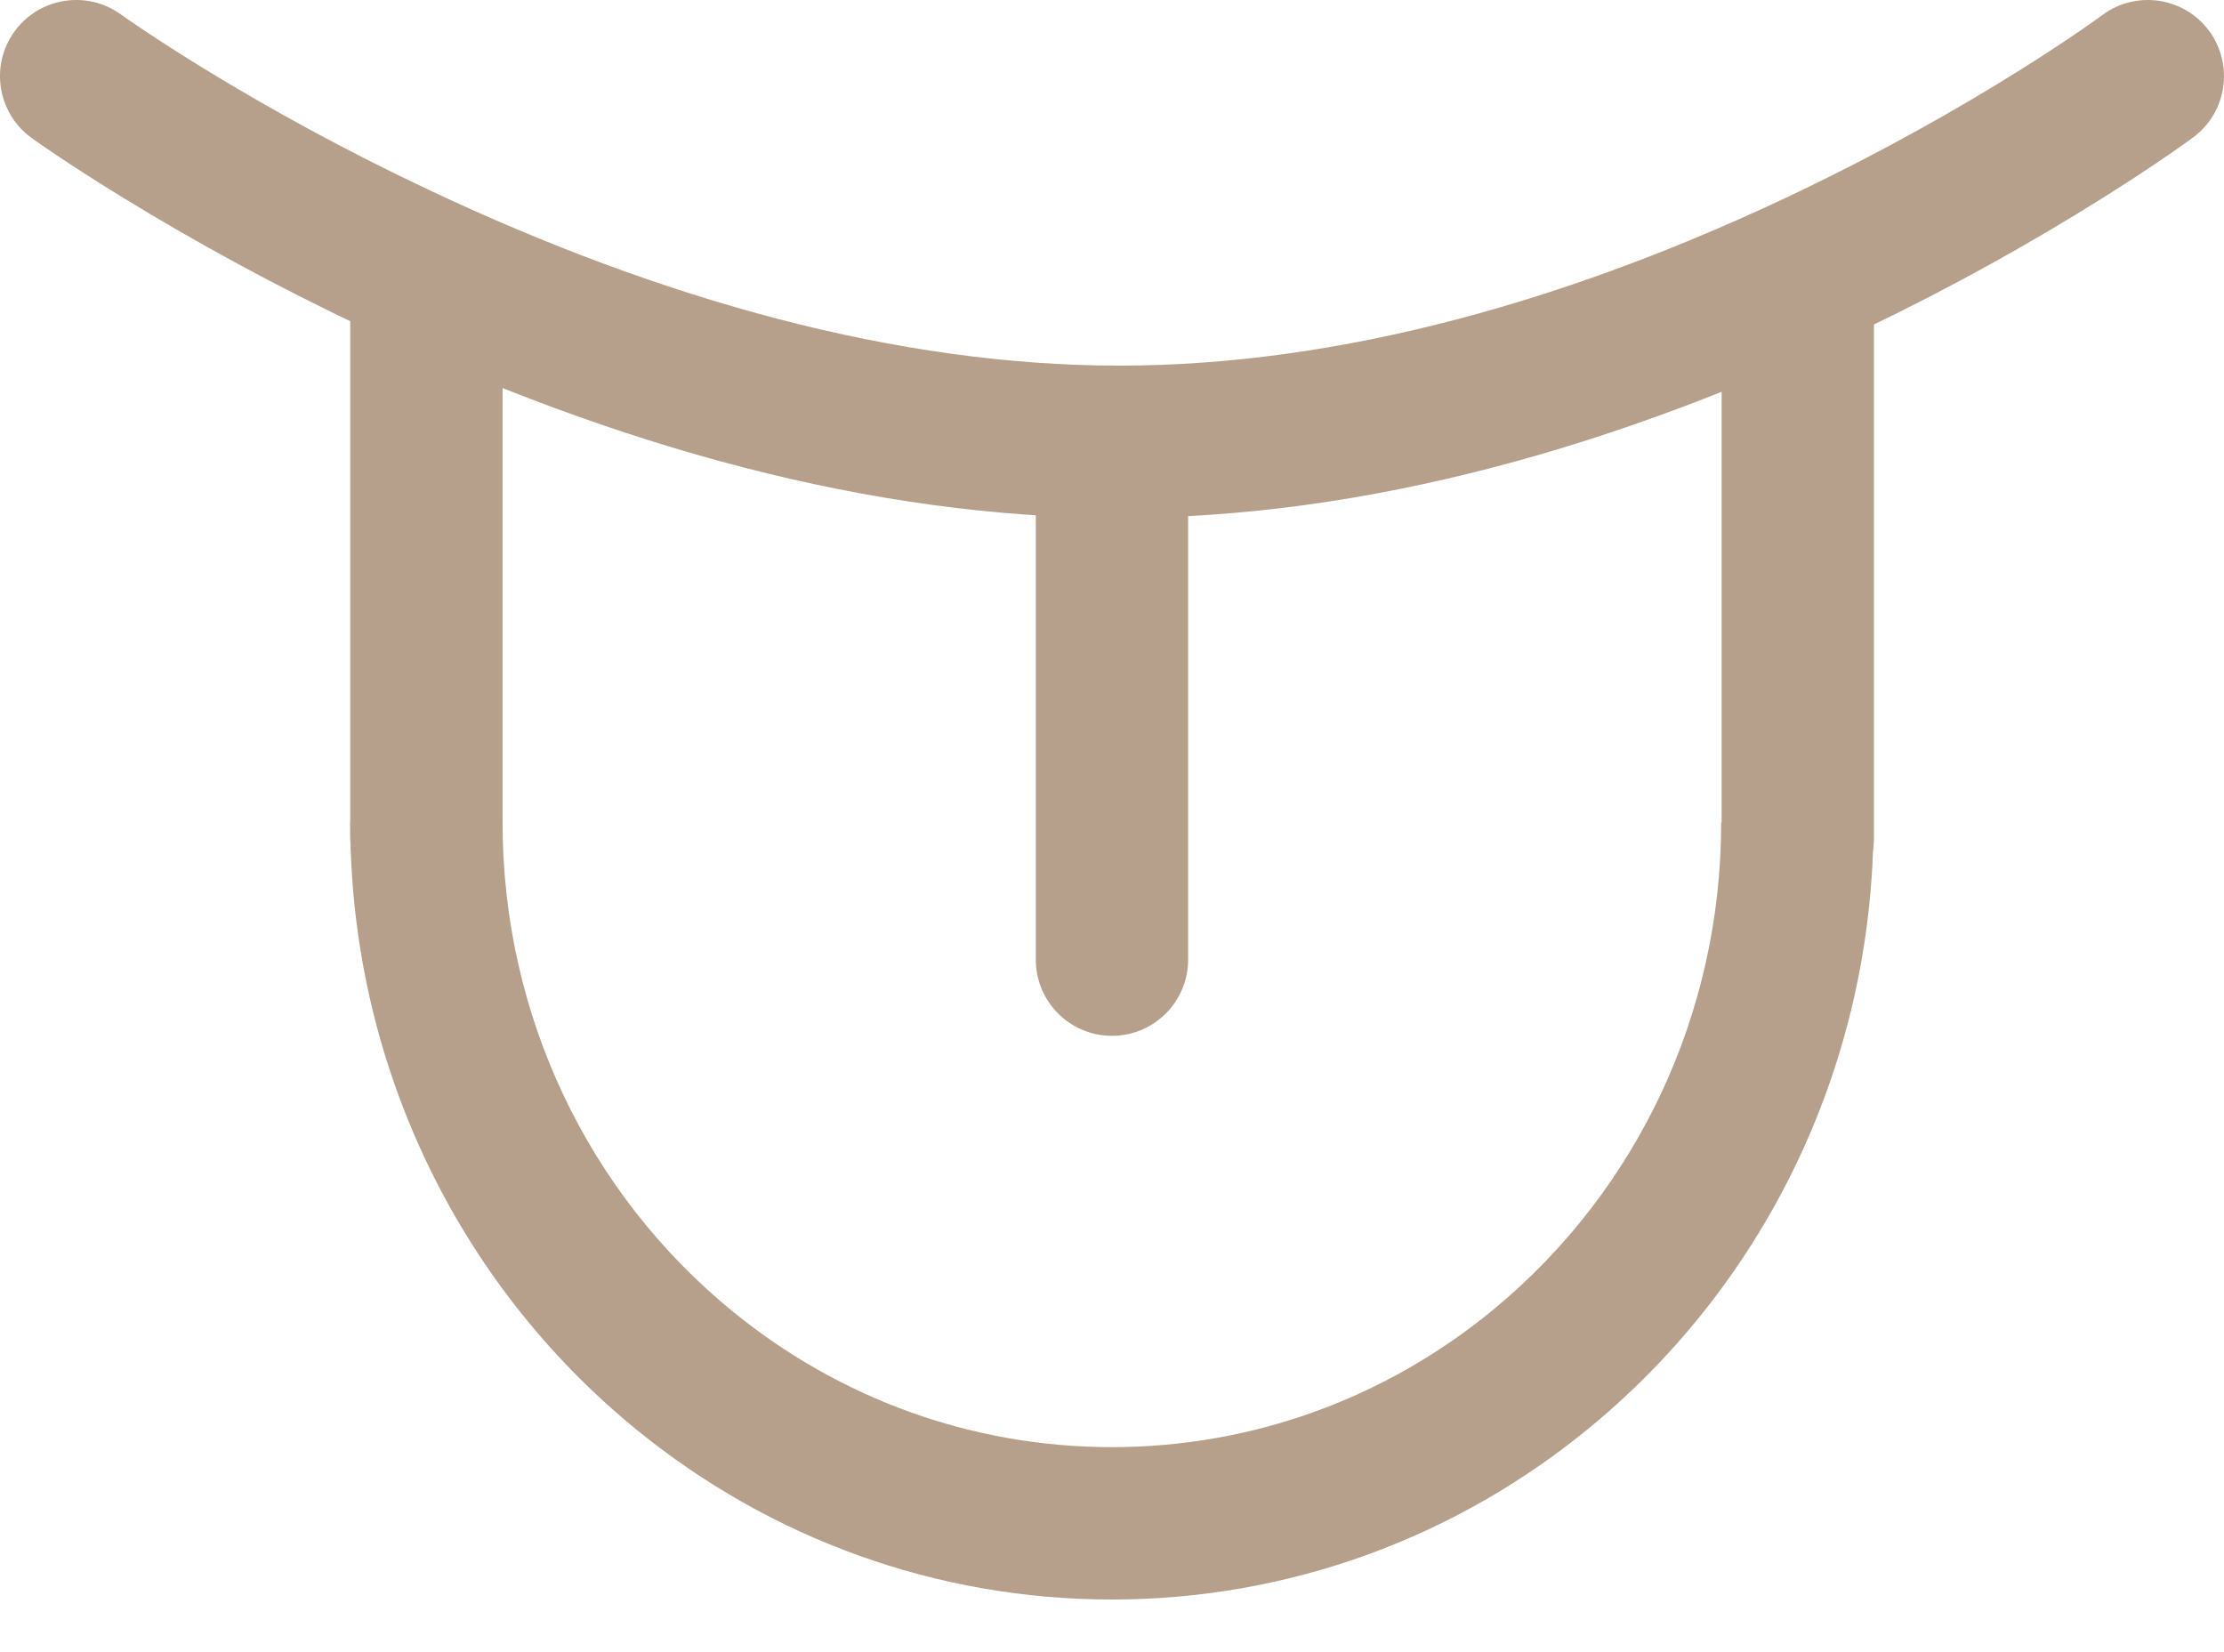
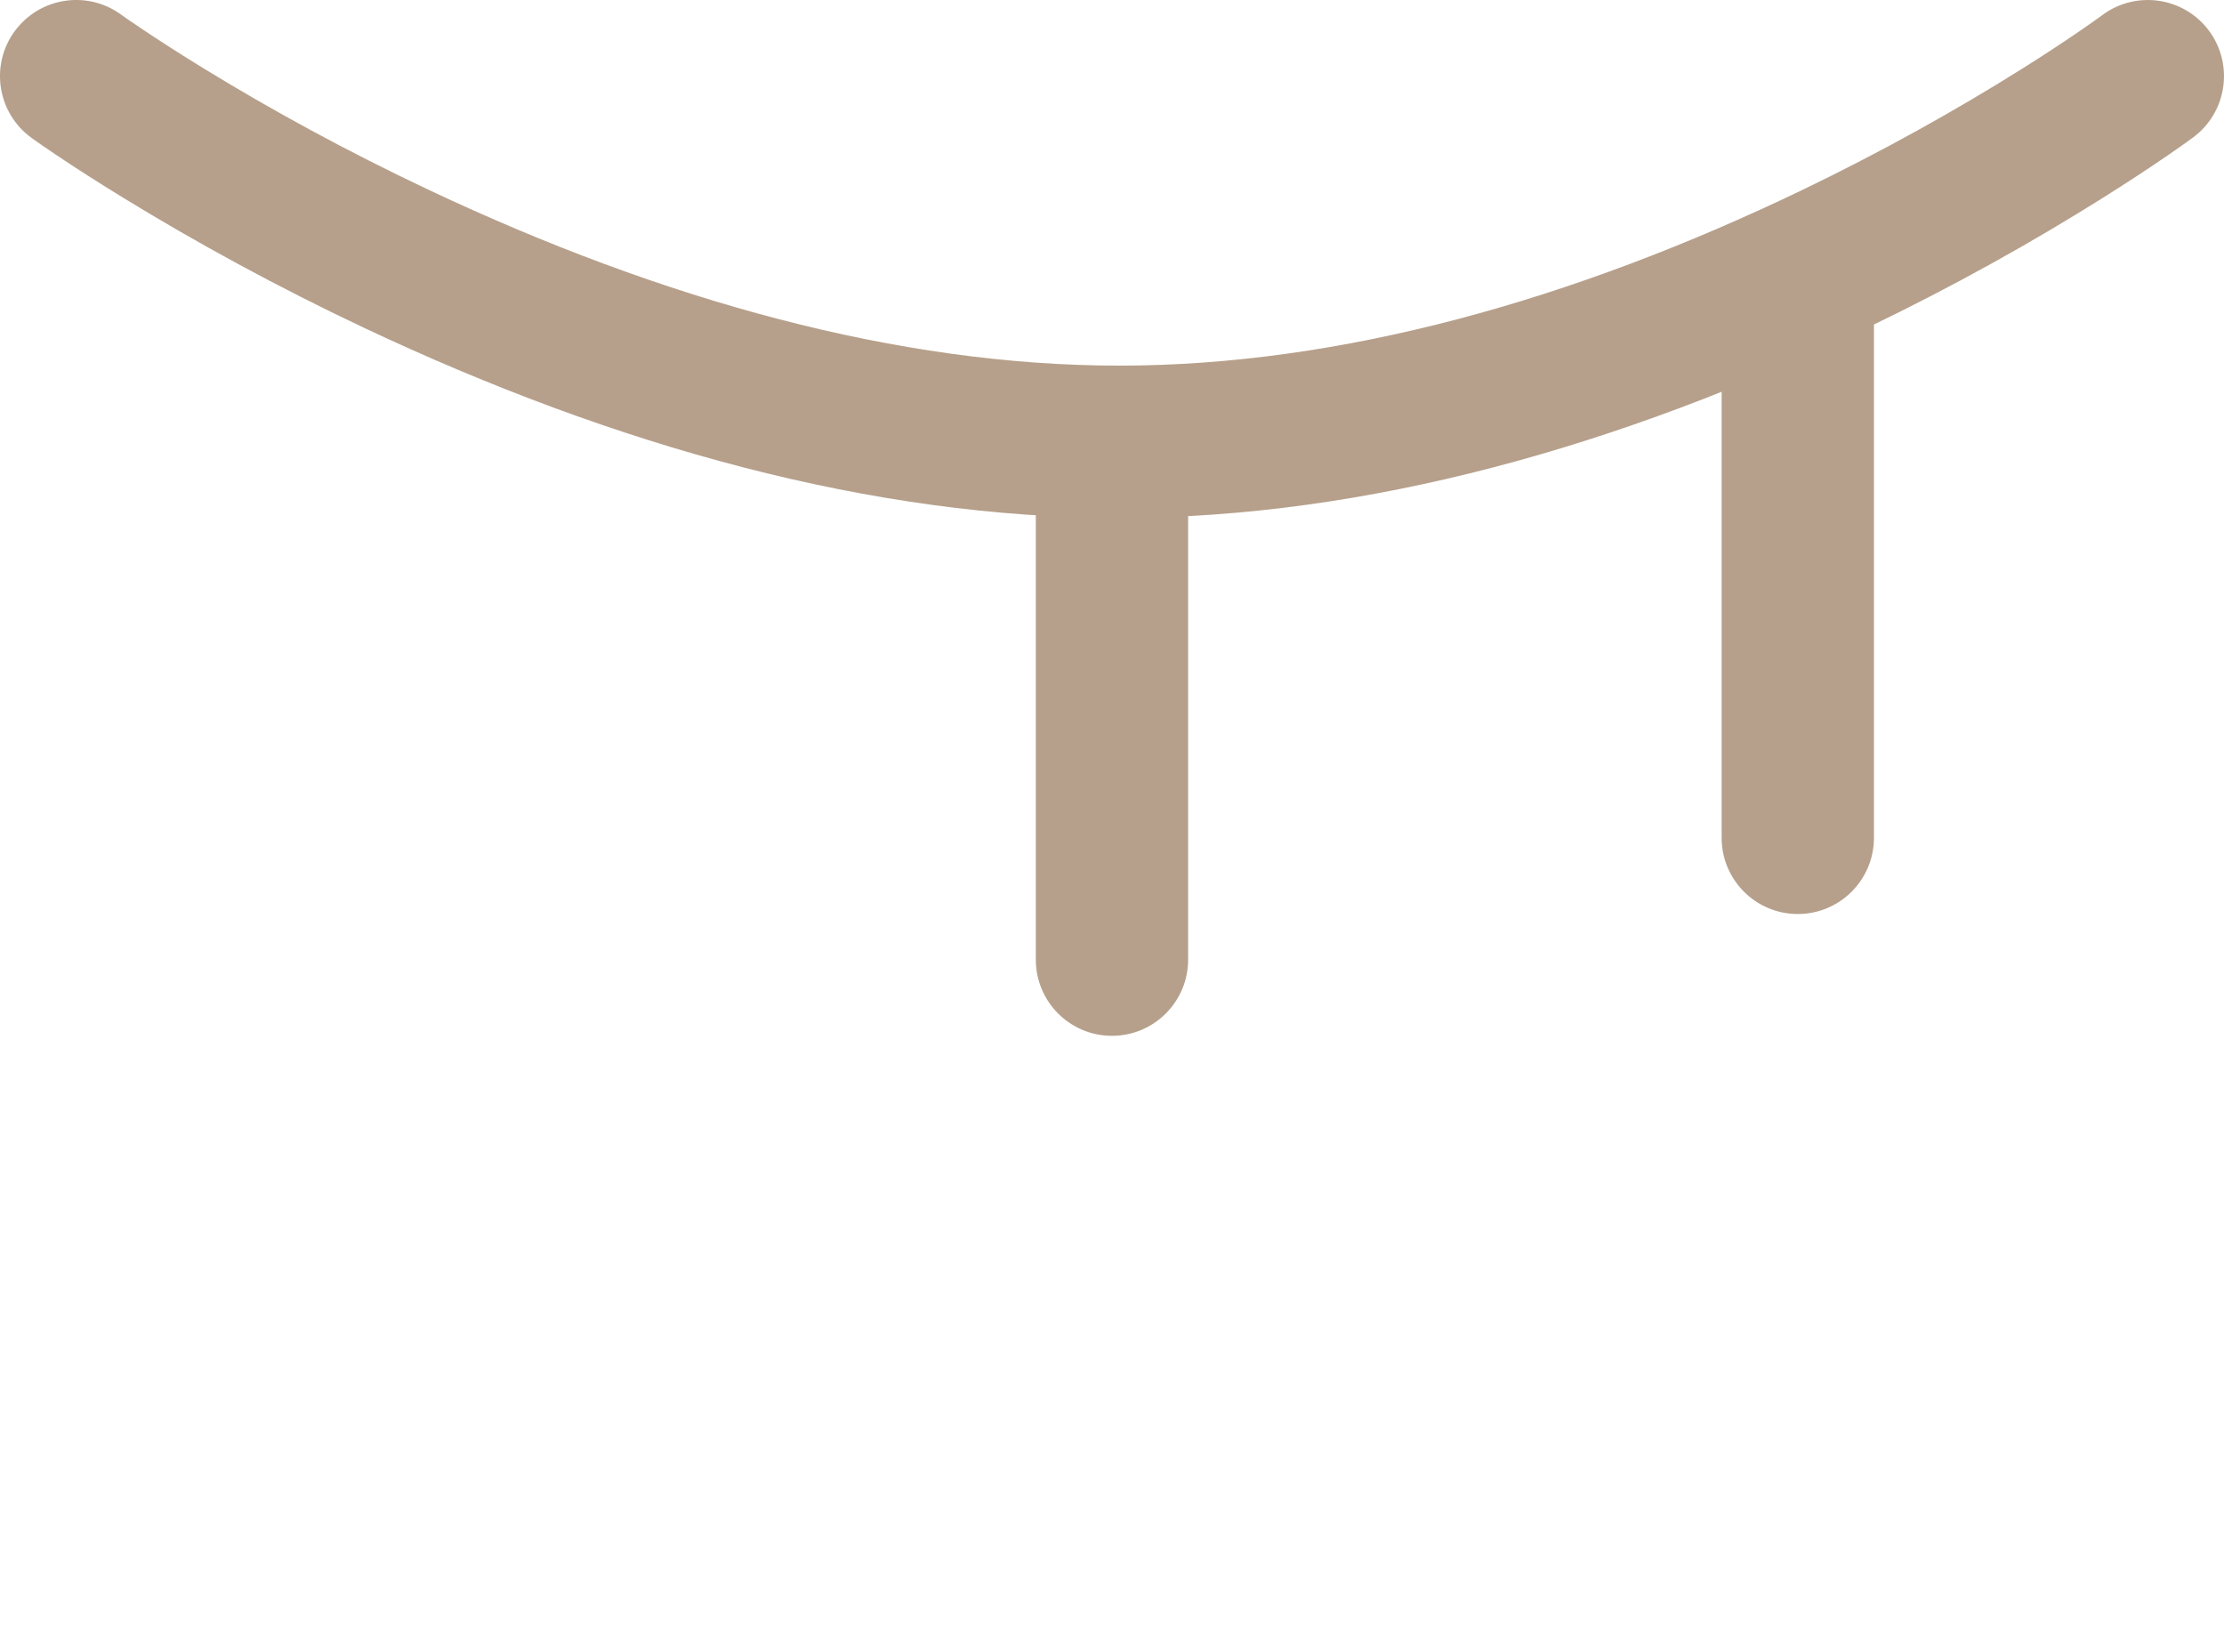
<svg xmlns="http://www.w3.org/2000/svg" width="35" height="26" viewBox="0 0 35 26" fill="none">
-   <path d="M5.512 12.945H7.909C7.909 15.981 9.259 18.785 11.531 20.639C13.216 22.014 15.299 22.774 17.498 22.774C19.723 22.774 21.829 21.996 23.523 20.592C25.761 18.736 27.087 15.954 27.087 12.945H29.484C29.484 16.673 27.837 20.13 25.053 22.437C22.933 24.195 20.288 25.172 17.498 25.172C14.741 25.172 12.124 24.217 10.015 22.497C7.189 20.191 5.512 16.706 5.512 12.946V12.945Z" fill="#B6A08B" />
-   <path d="M5.512 5.034C5.512 4.372 6.048 3.835 6.71 3.835C7.372 3.835 7.909 4.372 7.909 5.034V13.185C7.909 13.847 7.372 14.384 6.71 14.384C6.048 14.384 5.512 13.847 5.512 13.185V5.034Z" fill="#B6A08B" />
  <path d="M27.094 5.034C27.094 4.372 27.631 3.835 28.292 3.835C28.954 3.835 29.491 4.372 29.491 5.034V13.185C29.491 13.847 28.954 14.384 28.292 14.384C27.631 14.384 27.094 13.847 27.094 13.185V5.034Z" fill="#B6A08B" />
  <path d="M16.301 6.952C16.301 6.29 16.838 5.753 17.499 5.753C18.161 5.753 18.698 6.29 18.698 6.952V15.102C18.698 15.764 18.161 16.301 17.499 16.301C16.838 16.301 16.301 15.764 16.301 15.102V6.952Z" fill="#B6A08B" />
  <path d="M0.498 2.171C-0.039 1.784 -0.161 1.035 0.226 0.498C0.614 -0.039 1.363 -0.161 1.9 0.226C1.951 0.263 2.061 0.34 2.226 0.45C2.506 0.638 2.833 0.848 3.204 1.076C4.268 1.728 5.462 2.382 6.754 2.991C10.42 4.72 14.125 5.754 17.614 5.754C21.1 5.754 24.76 4.721 28.352 2.995C29.618 2.386 30.784 1.734 31.821 1.083C32.182 0.856 32.5 0.646 32.772 0.459C32.931 0.349 33.038 0.273 33.087 0.236C33.619 -0.158 34.369 -0.047 34.764 0.484C35.158 1.016 35.047 1.767 34.516 2.161C34.444 2.215 34.315 2.307 34.132 2.433C33.833 2.639 33.486 2.867 33.096 3.112C31.986 3.81 30.742 4.506 29.39 5.156C25.501 7.025 21.509 8.151 17.614 8.151C13.721 8.151 9.69 7.026 5.731 5.16C4.355 4.51 3.086 3.815 1.95 3.119C1.551 2.875 1.196 2.647 0.89 2.442C0.702 2.316 0.57 2.224 0.497 2.171L0.498 2.171Z" fill="#B6A08B" />
</svg>